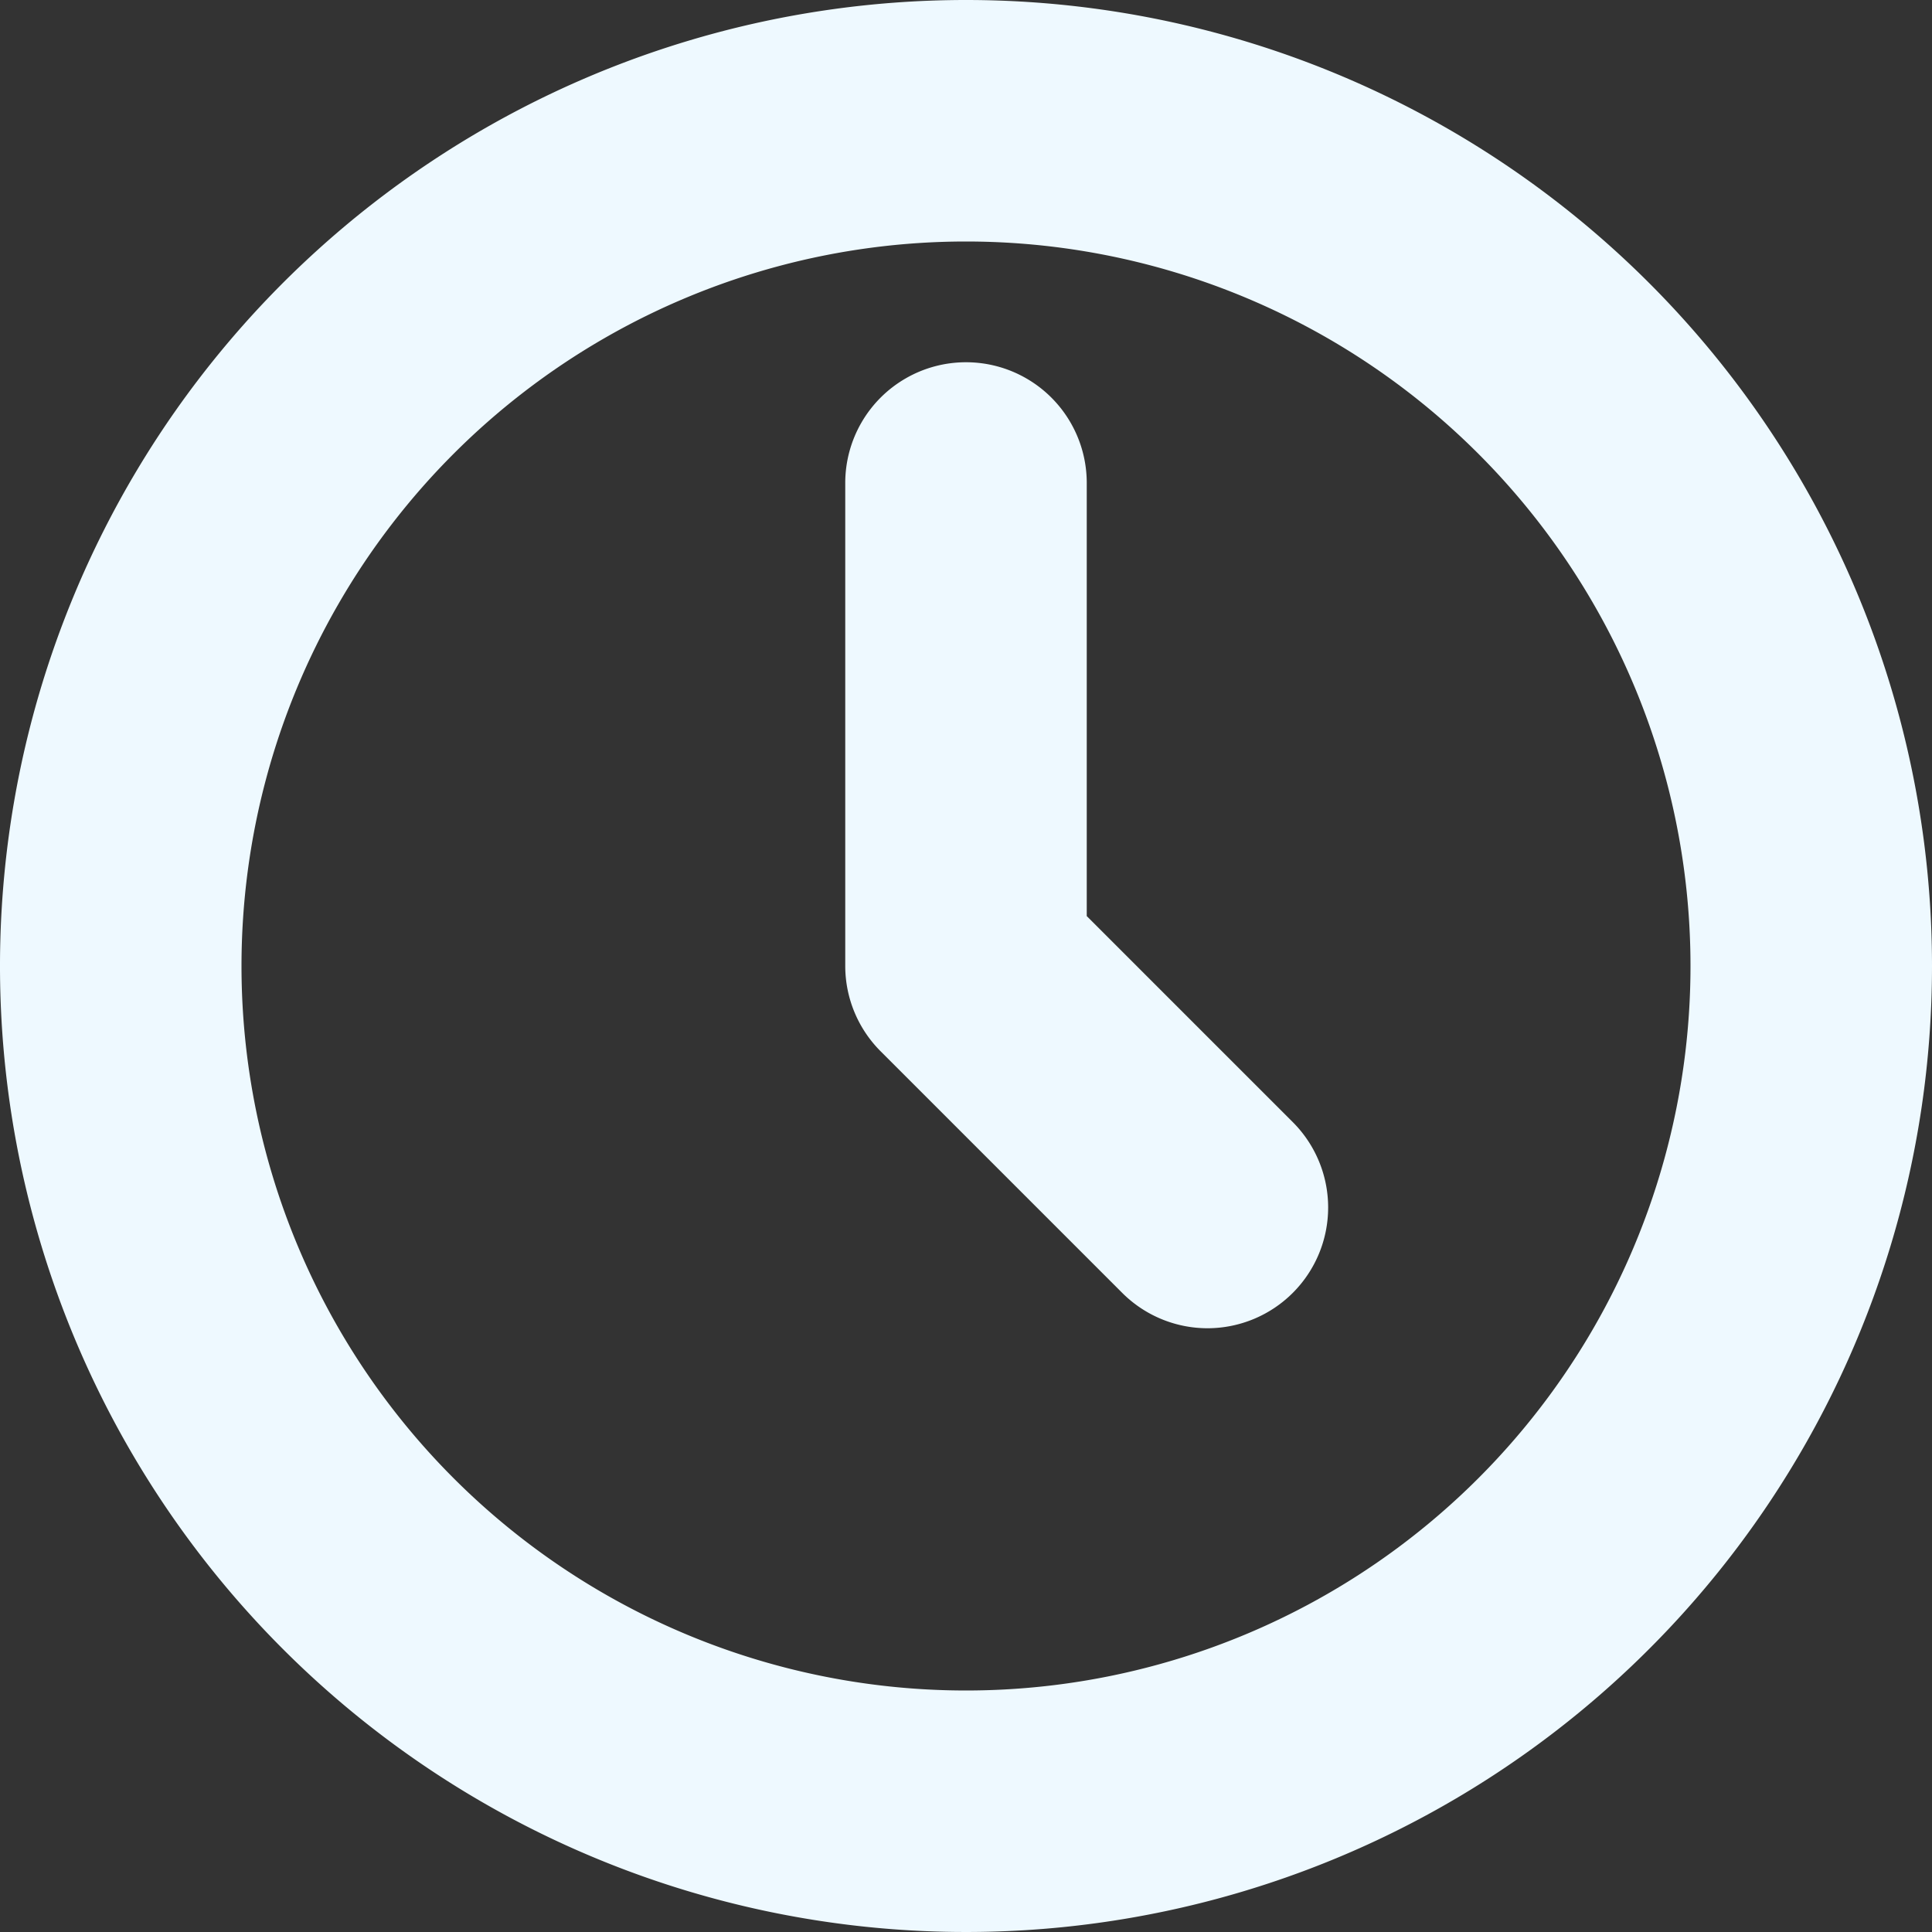
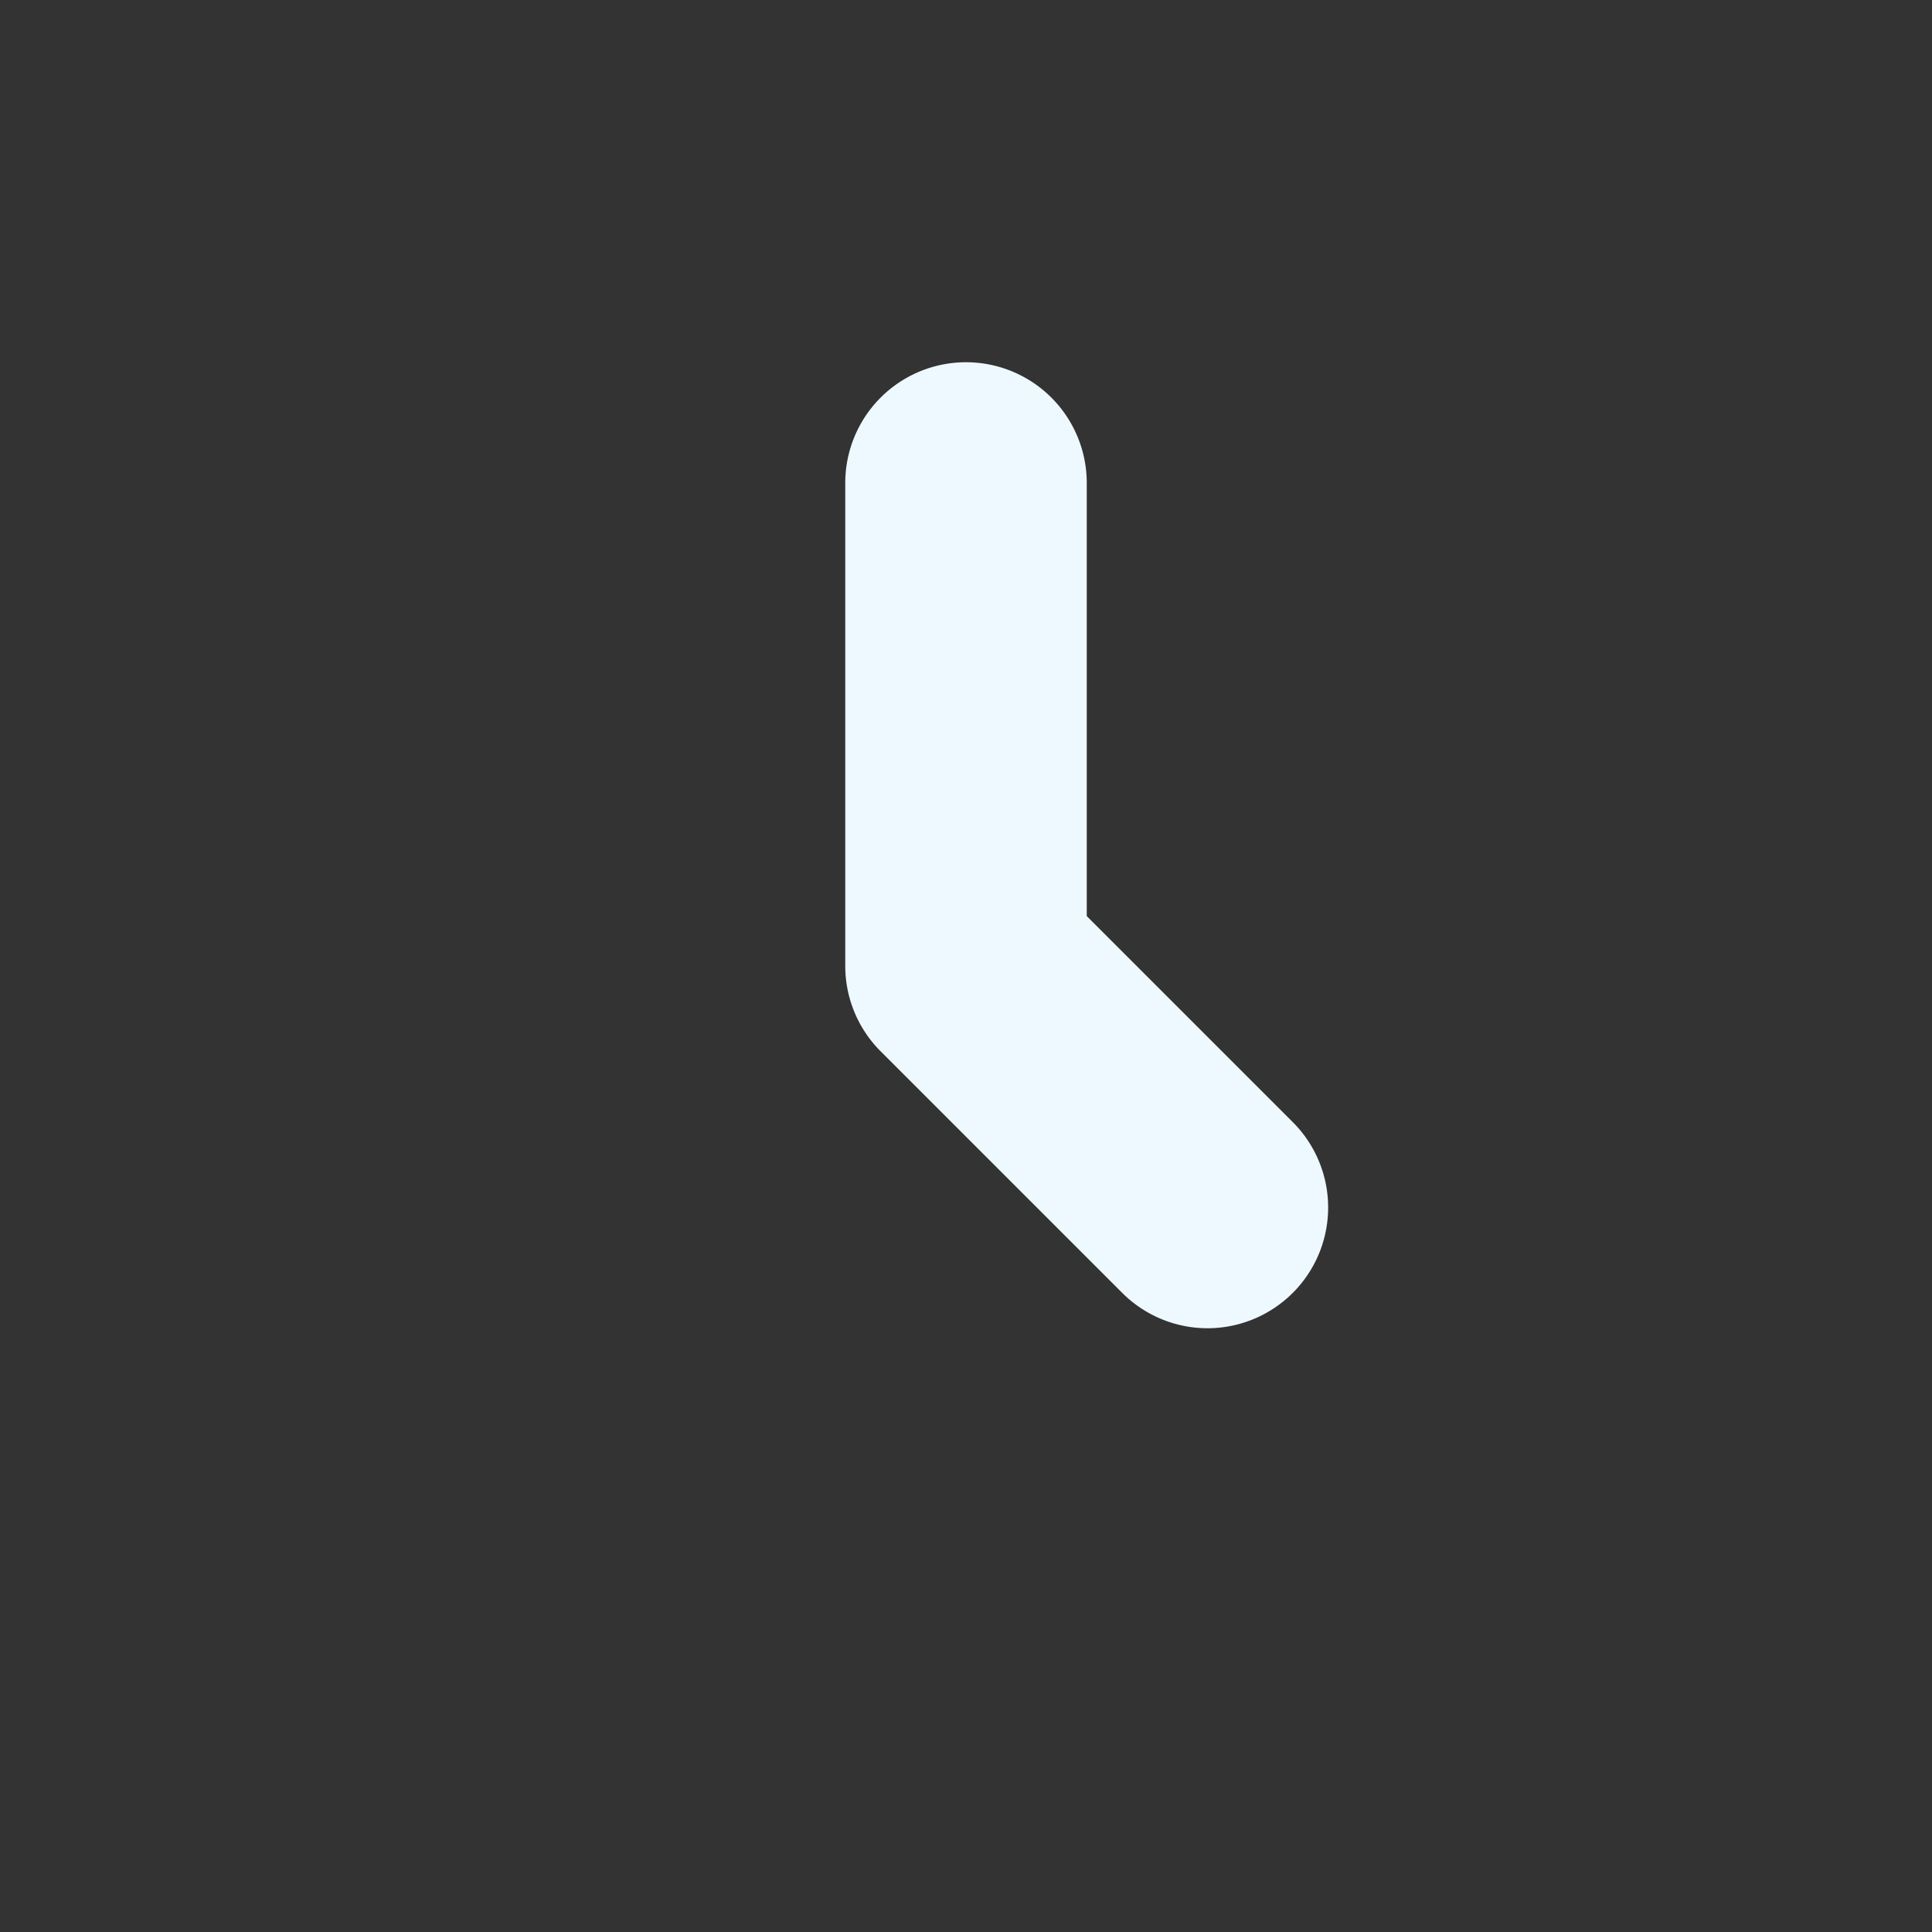
<svg xmlns="http://www.w3.org/2000/svg" viewBox="0 0 48 48">
  <rect x="0" y="0" width="48" height="48" fill="#333333" stroke="none" />
  <defs>
    <style>.cls-1{fill:#eef9ff;}</style>
  </defs>
  <title>ico_time</title>
  <g id="Ebene_2" data-name="Ebene 2">
    <g id="Head_Nav" data-name="Head, Nav">
-       <path class="cls-1" d="M24,6A18,18,0,1,1,6,24,18,18,0,0,1,24,6m0-6A24,24,0,1,0,48,24,24,24,0,0,0,24,0Z" />
      <path class="cls-1" d="M30,33a3,3,0,0,1-2.12-.88l-6-6A3,3,0,0,1,21,24h0V12a3,3,0,1,1,6,0V22.76l5.12,5.12A3,3,0,0,1,30,33Z" />
    </g>
  </g>
</svg>